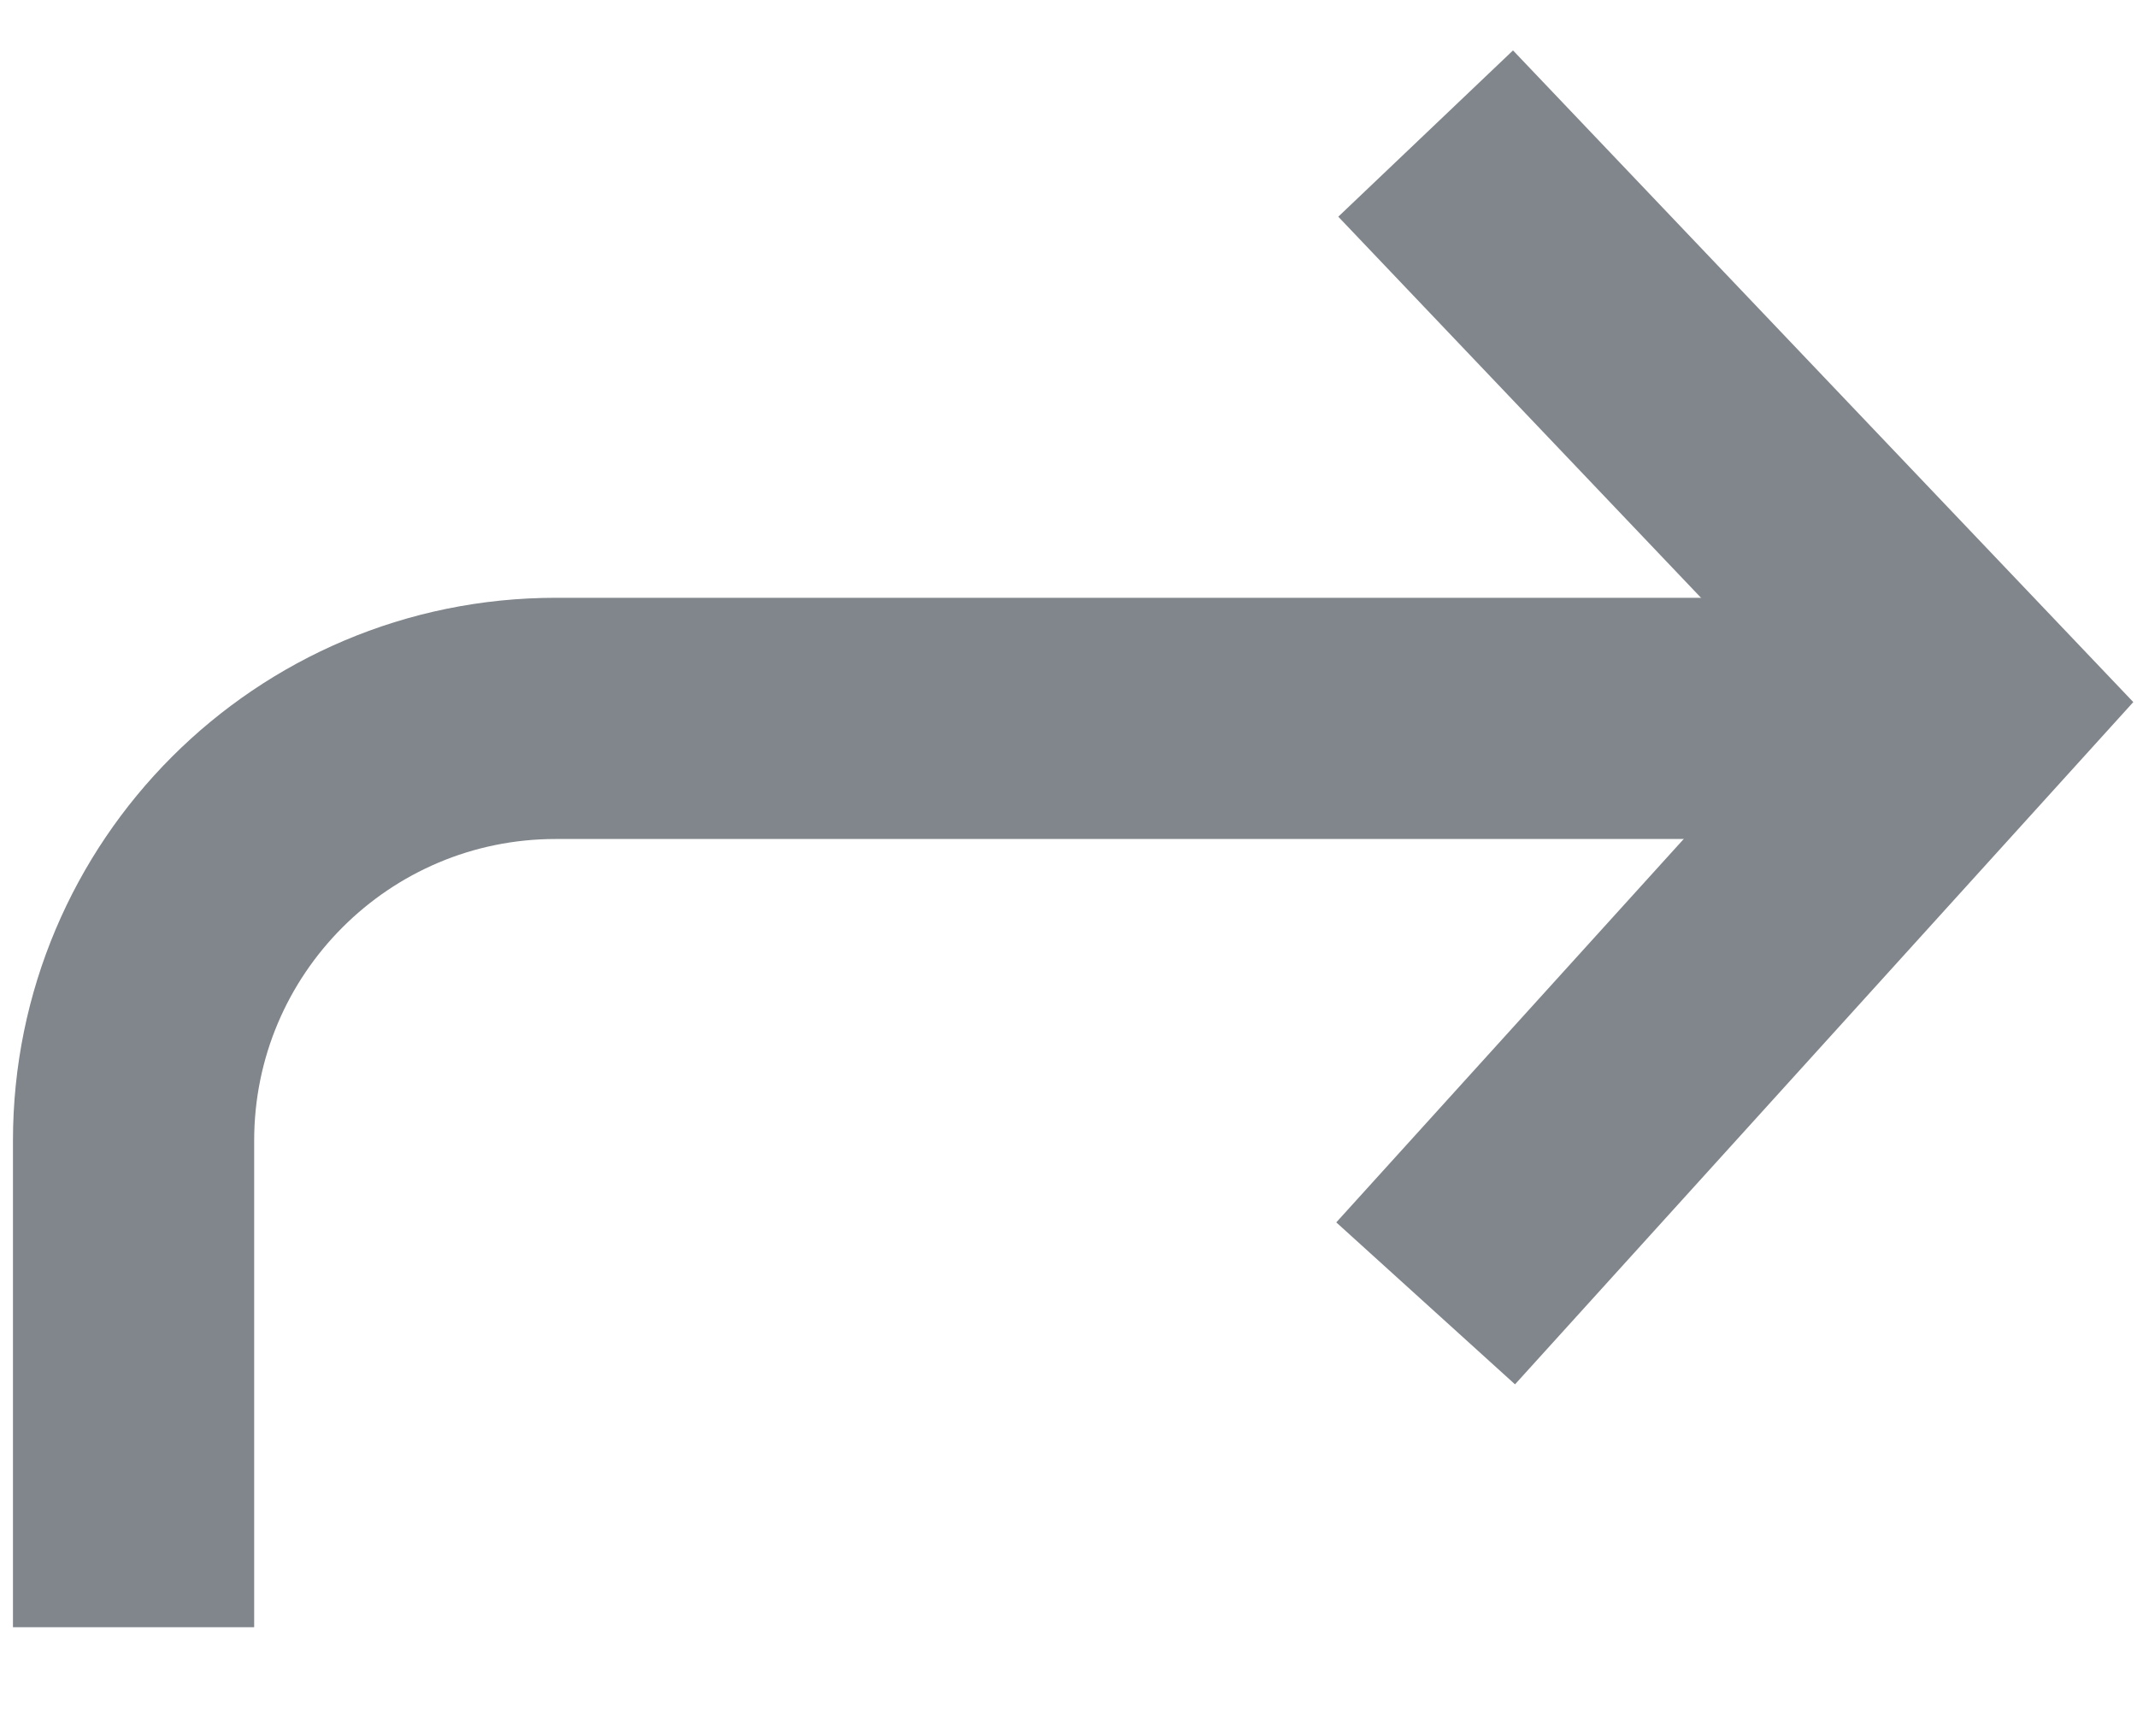
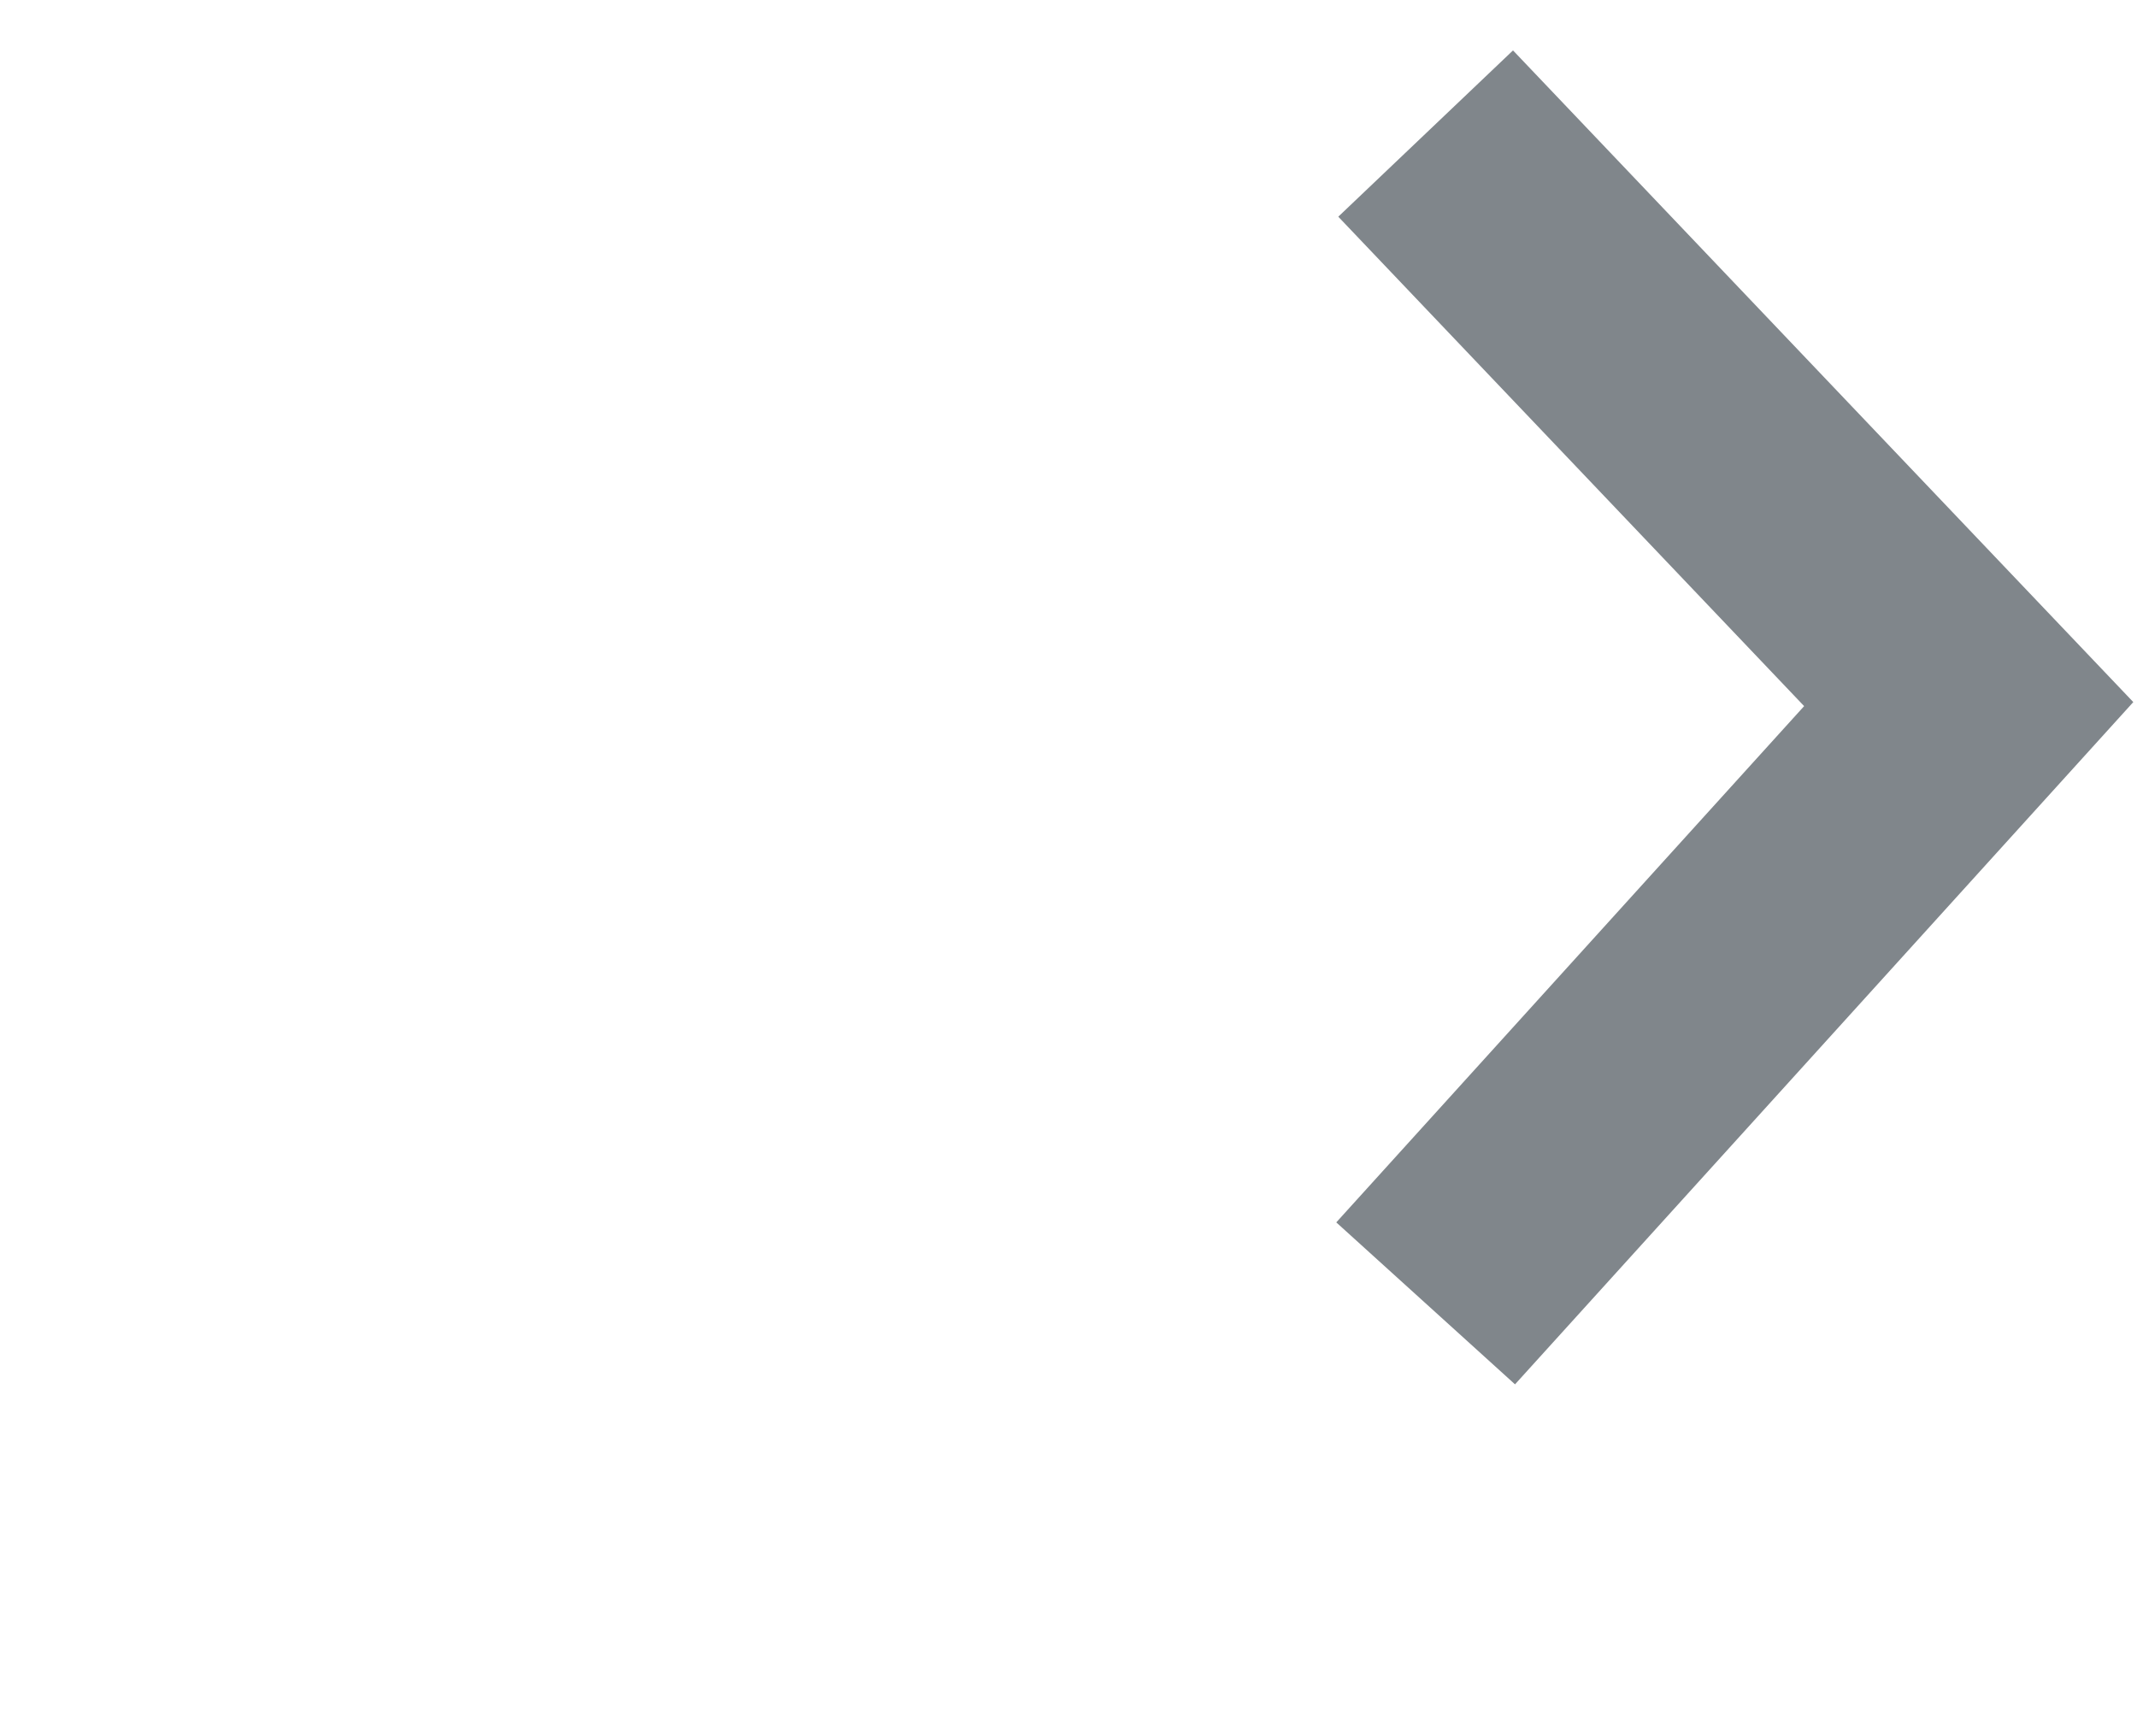
<svg xmlns="http://www.w3.org/2000/svg" width="16px" height="13px" viewBox="0 0 16 13" version="1.1" jetway-hooks="{}">
  <title>reshare</title>
  <g jetway-hook-id="BA5A3CB6-503F-4C34-B210-564A393CBDC3" id="Page-1" stroke="none" stroke-width="1" fill="none" fill-rule="evenodd">
    <g jetway-hook-id="C0A97C2B-2934-4DF6-9180-F5E22CB50A80" id="reshare" transform="translate(1, 1)" stroke="#80868B" stroke-width="1.806">
      <polyline jetway-hook-id="56D0A67E-418D-4521-8403-A3D53744C3E5" id="Path" points="9.674 8.8817842e-16 13.74 4.272 9.674 8.759" />
-       <path d="M8.8817842e-16,11.184 L8.8817842e-16,7.541 C8.8817842e-16,5.795 1.415,4.379 3.161,4.379 L13.74,4.379 L13.74,4.379" jetway-hook-id="250AC113-4652-4554-A1DA-EF71BF624FC3" id="Path-2" />
    </g>
  </g>
</svg>